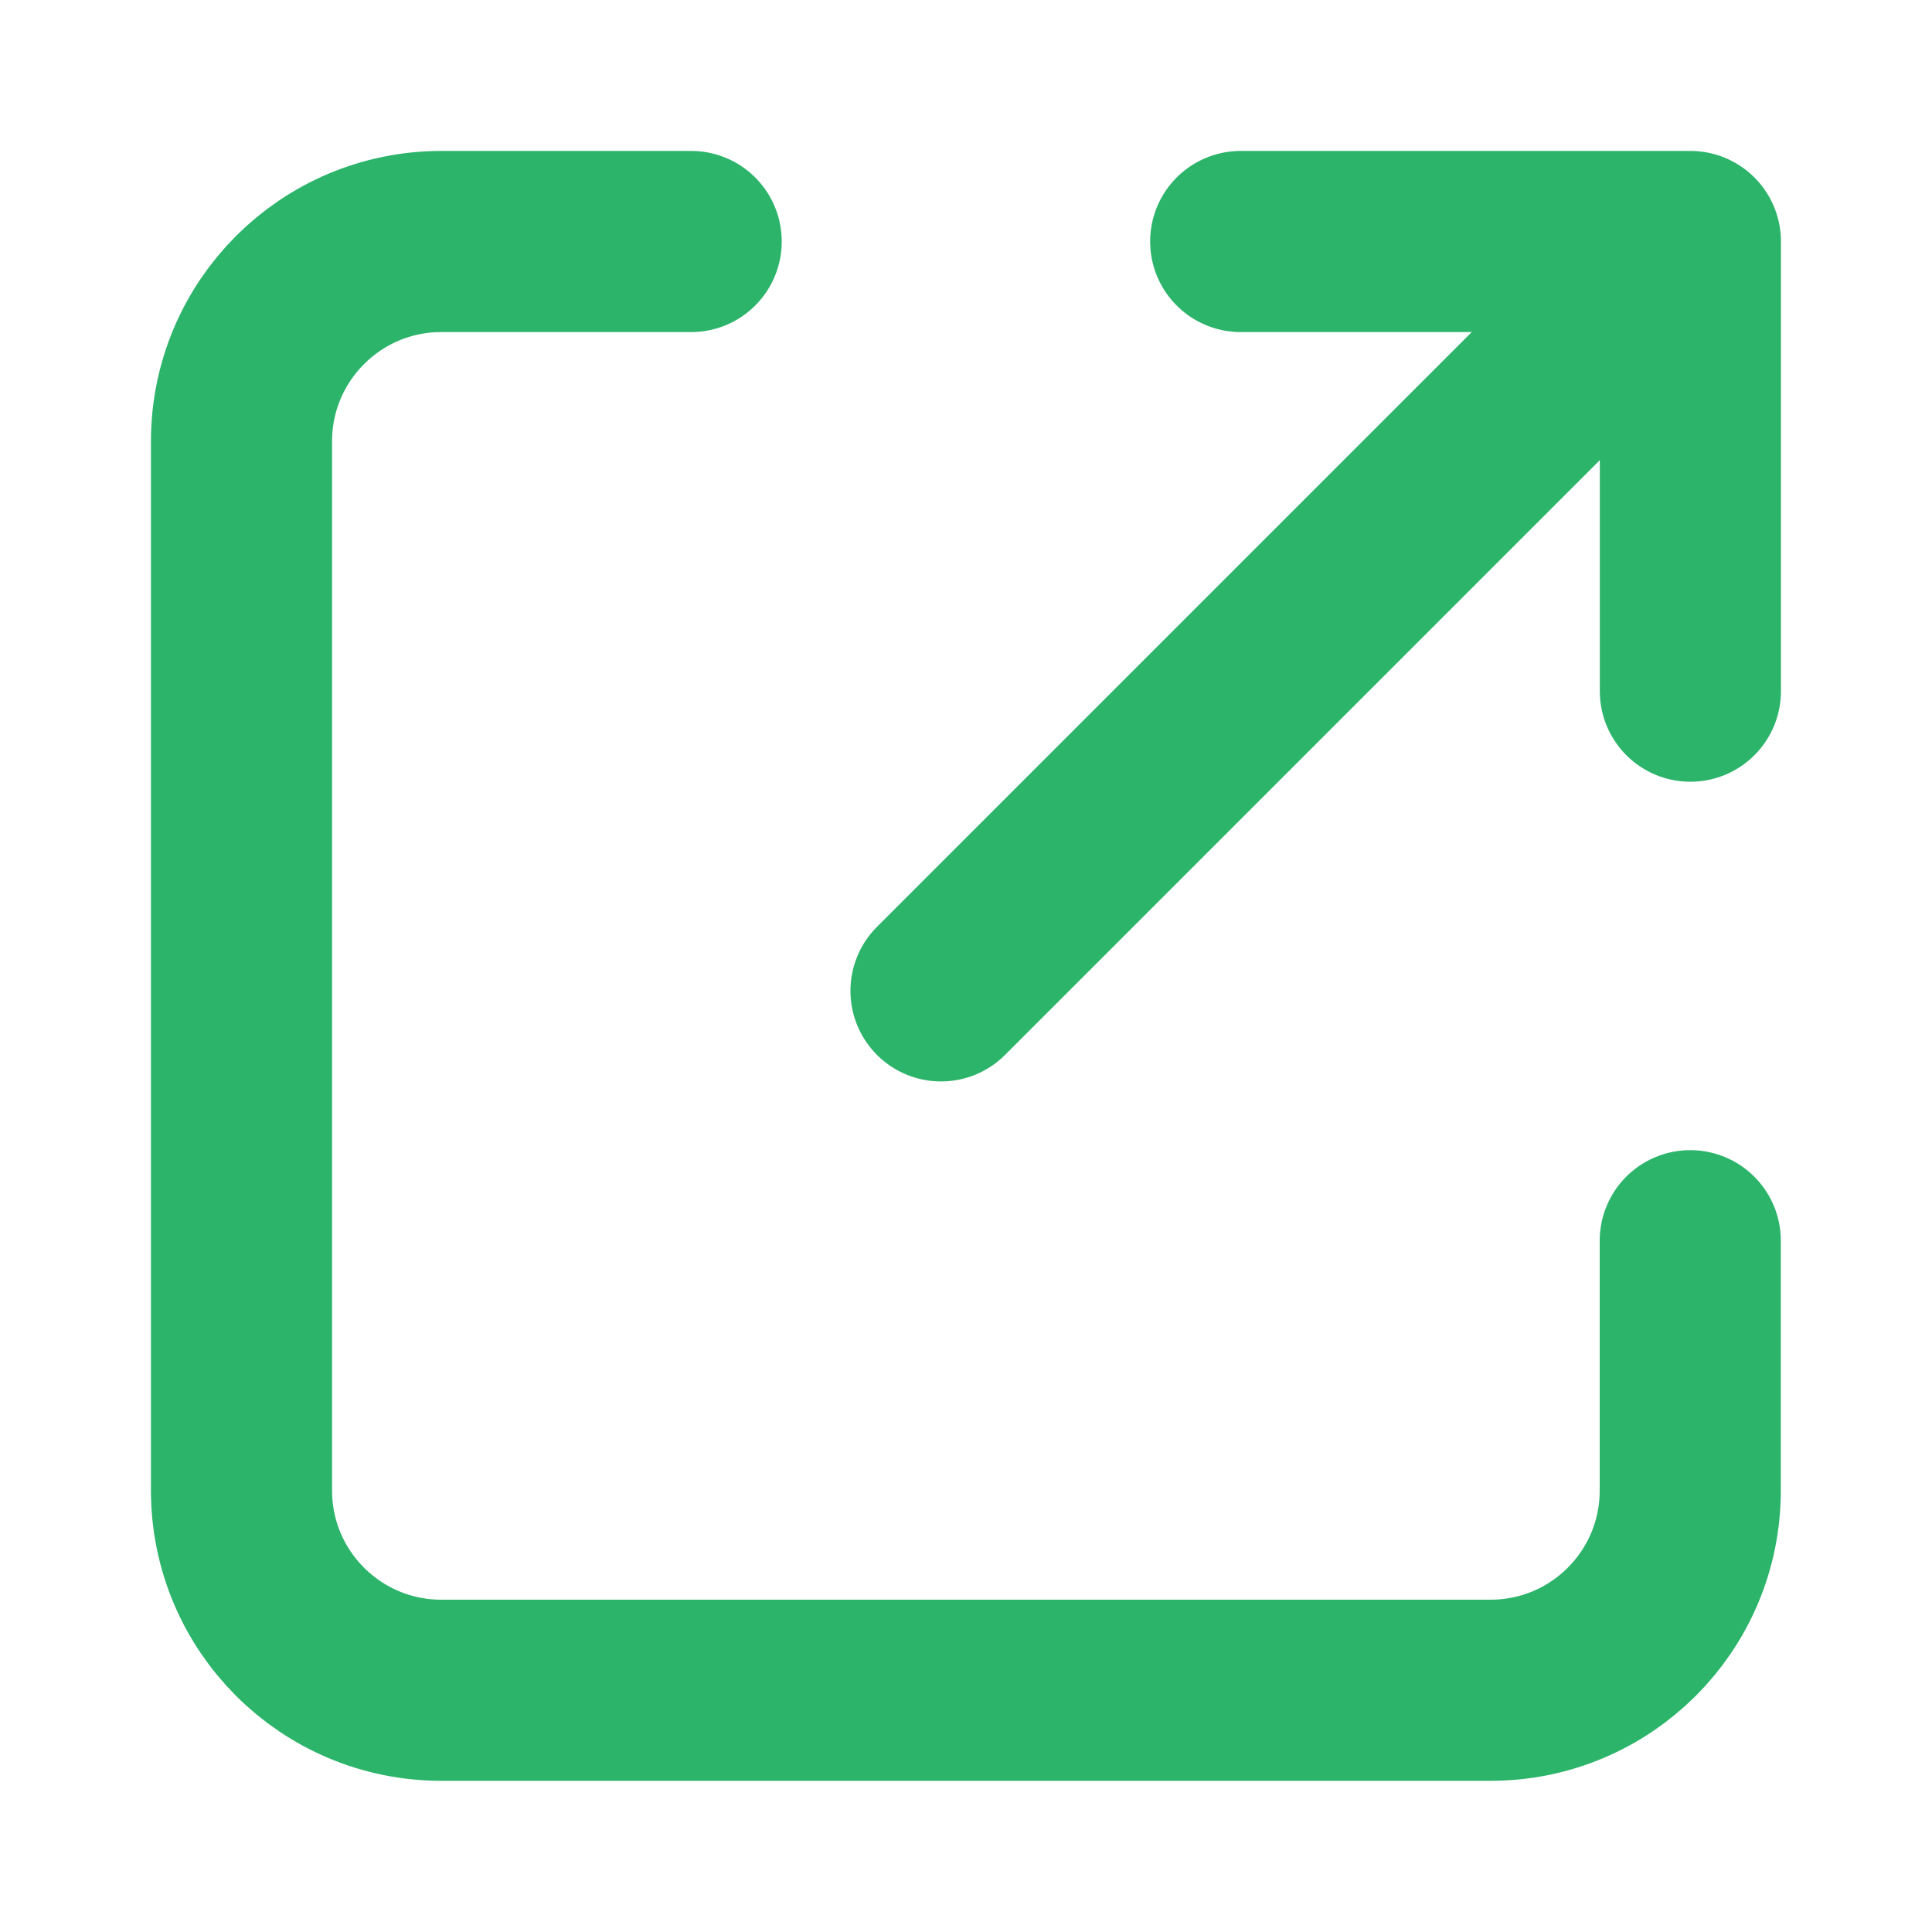
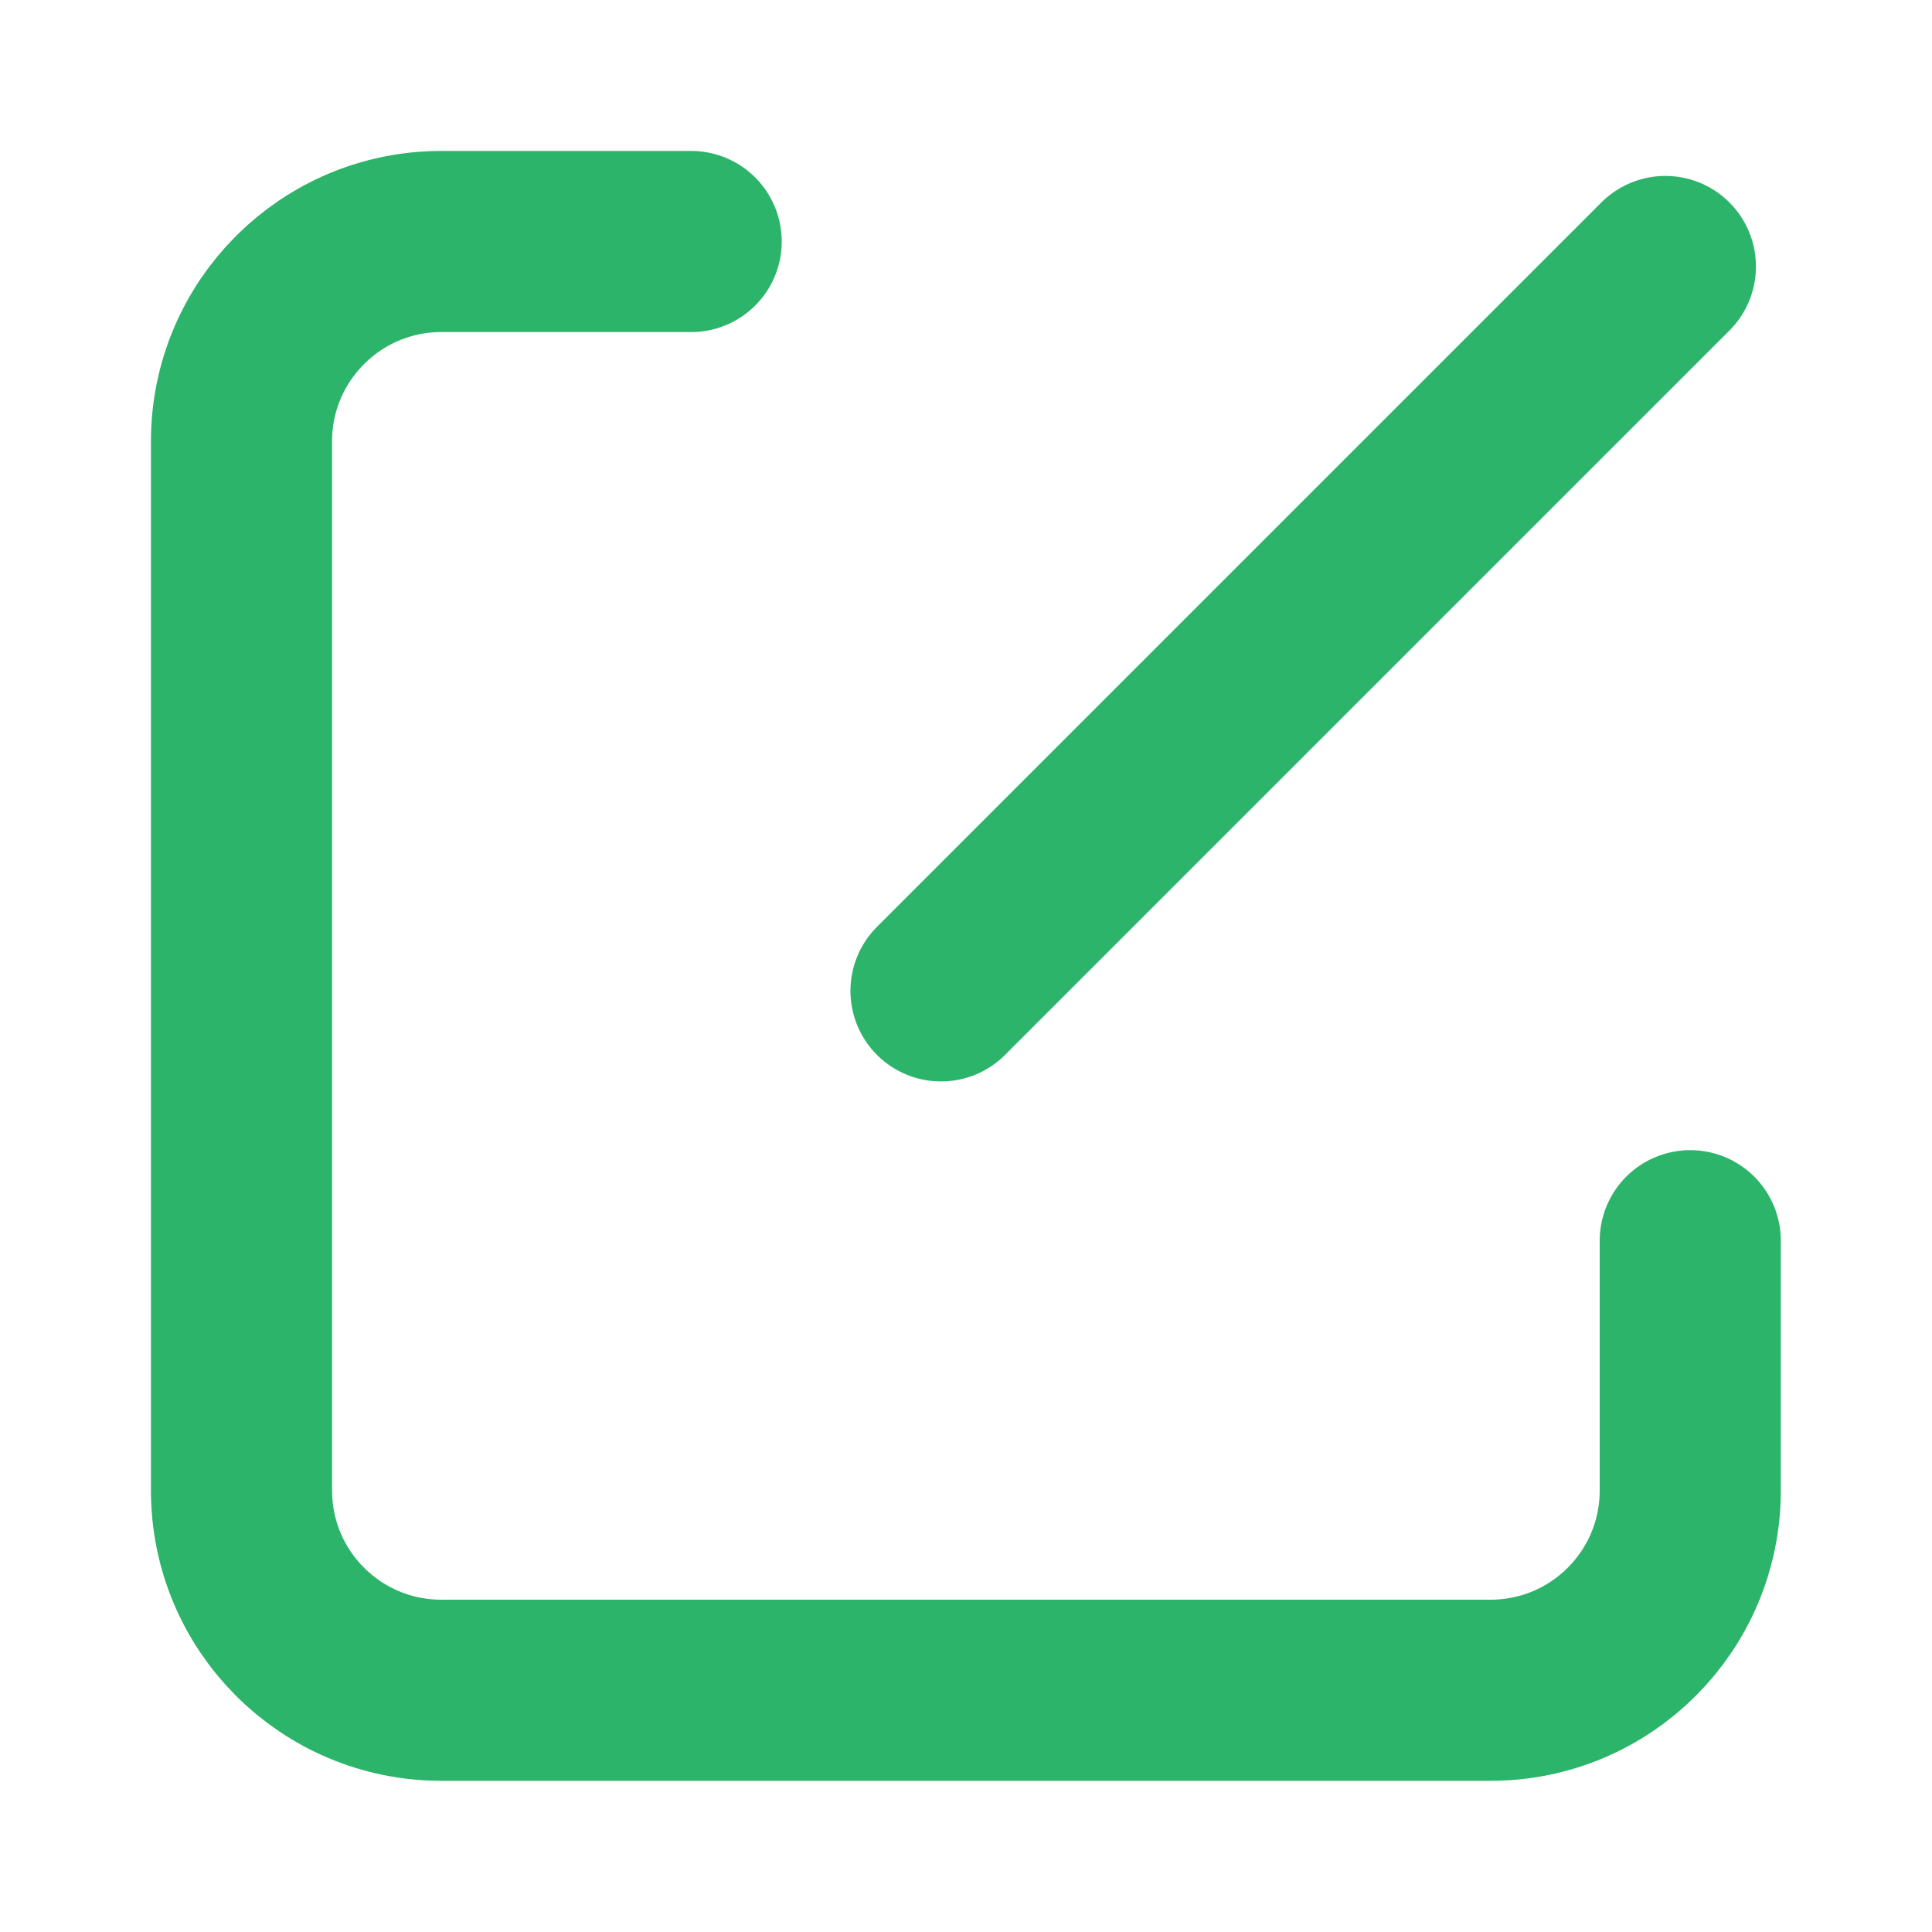
<svg xmlns="http://www.w3.org/2000/svg" width="16" height="16" viewBox="0 0 16 16" fill="none">
  <path d="M5.724 2H3.655C2.741 2 2 2.741 2 3.655V12.343C2 13.258 2.741 13.998 3.655 13.998H12.343C13.258 13.998 13.998 13.258 13.998 12.343V10.275" stroke="#2cb46a" stroke-width="1.5" stroke-linecap="round" stroke-linejoin="round" />
-   <path d="M13.999 5.724V2H10.275" stroke="#2cb46a" stroke-width="1.5" stroke-linecap="round" stroke-linejoin="round" />
  <path d="M13.792 2.207L7.793 8.206" stroke="#2cb46a" stroke-width="1.5" stroke-linecap="round" stroke-linejoin="round" />
</svg>